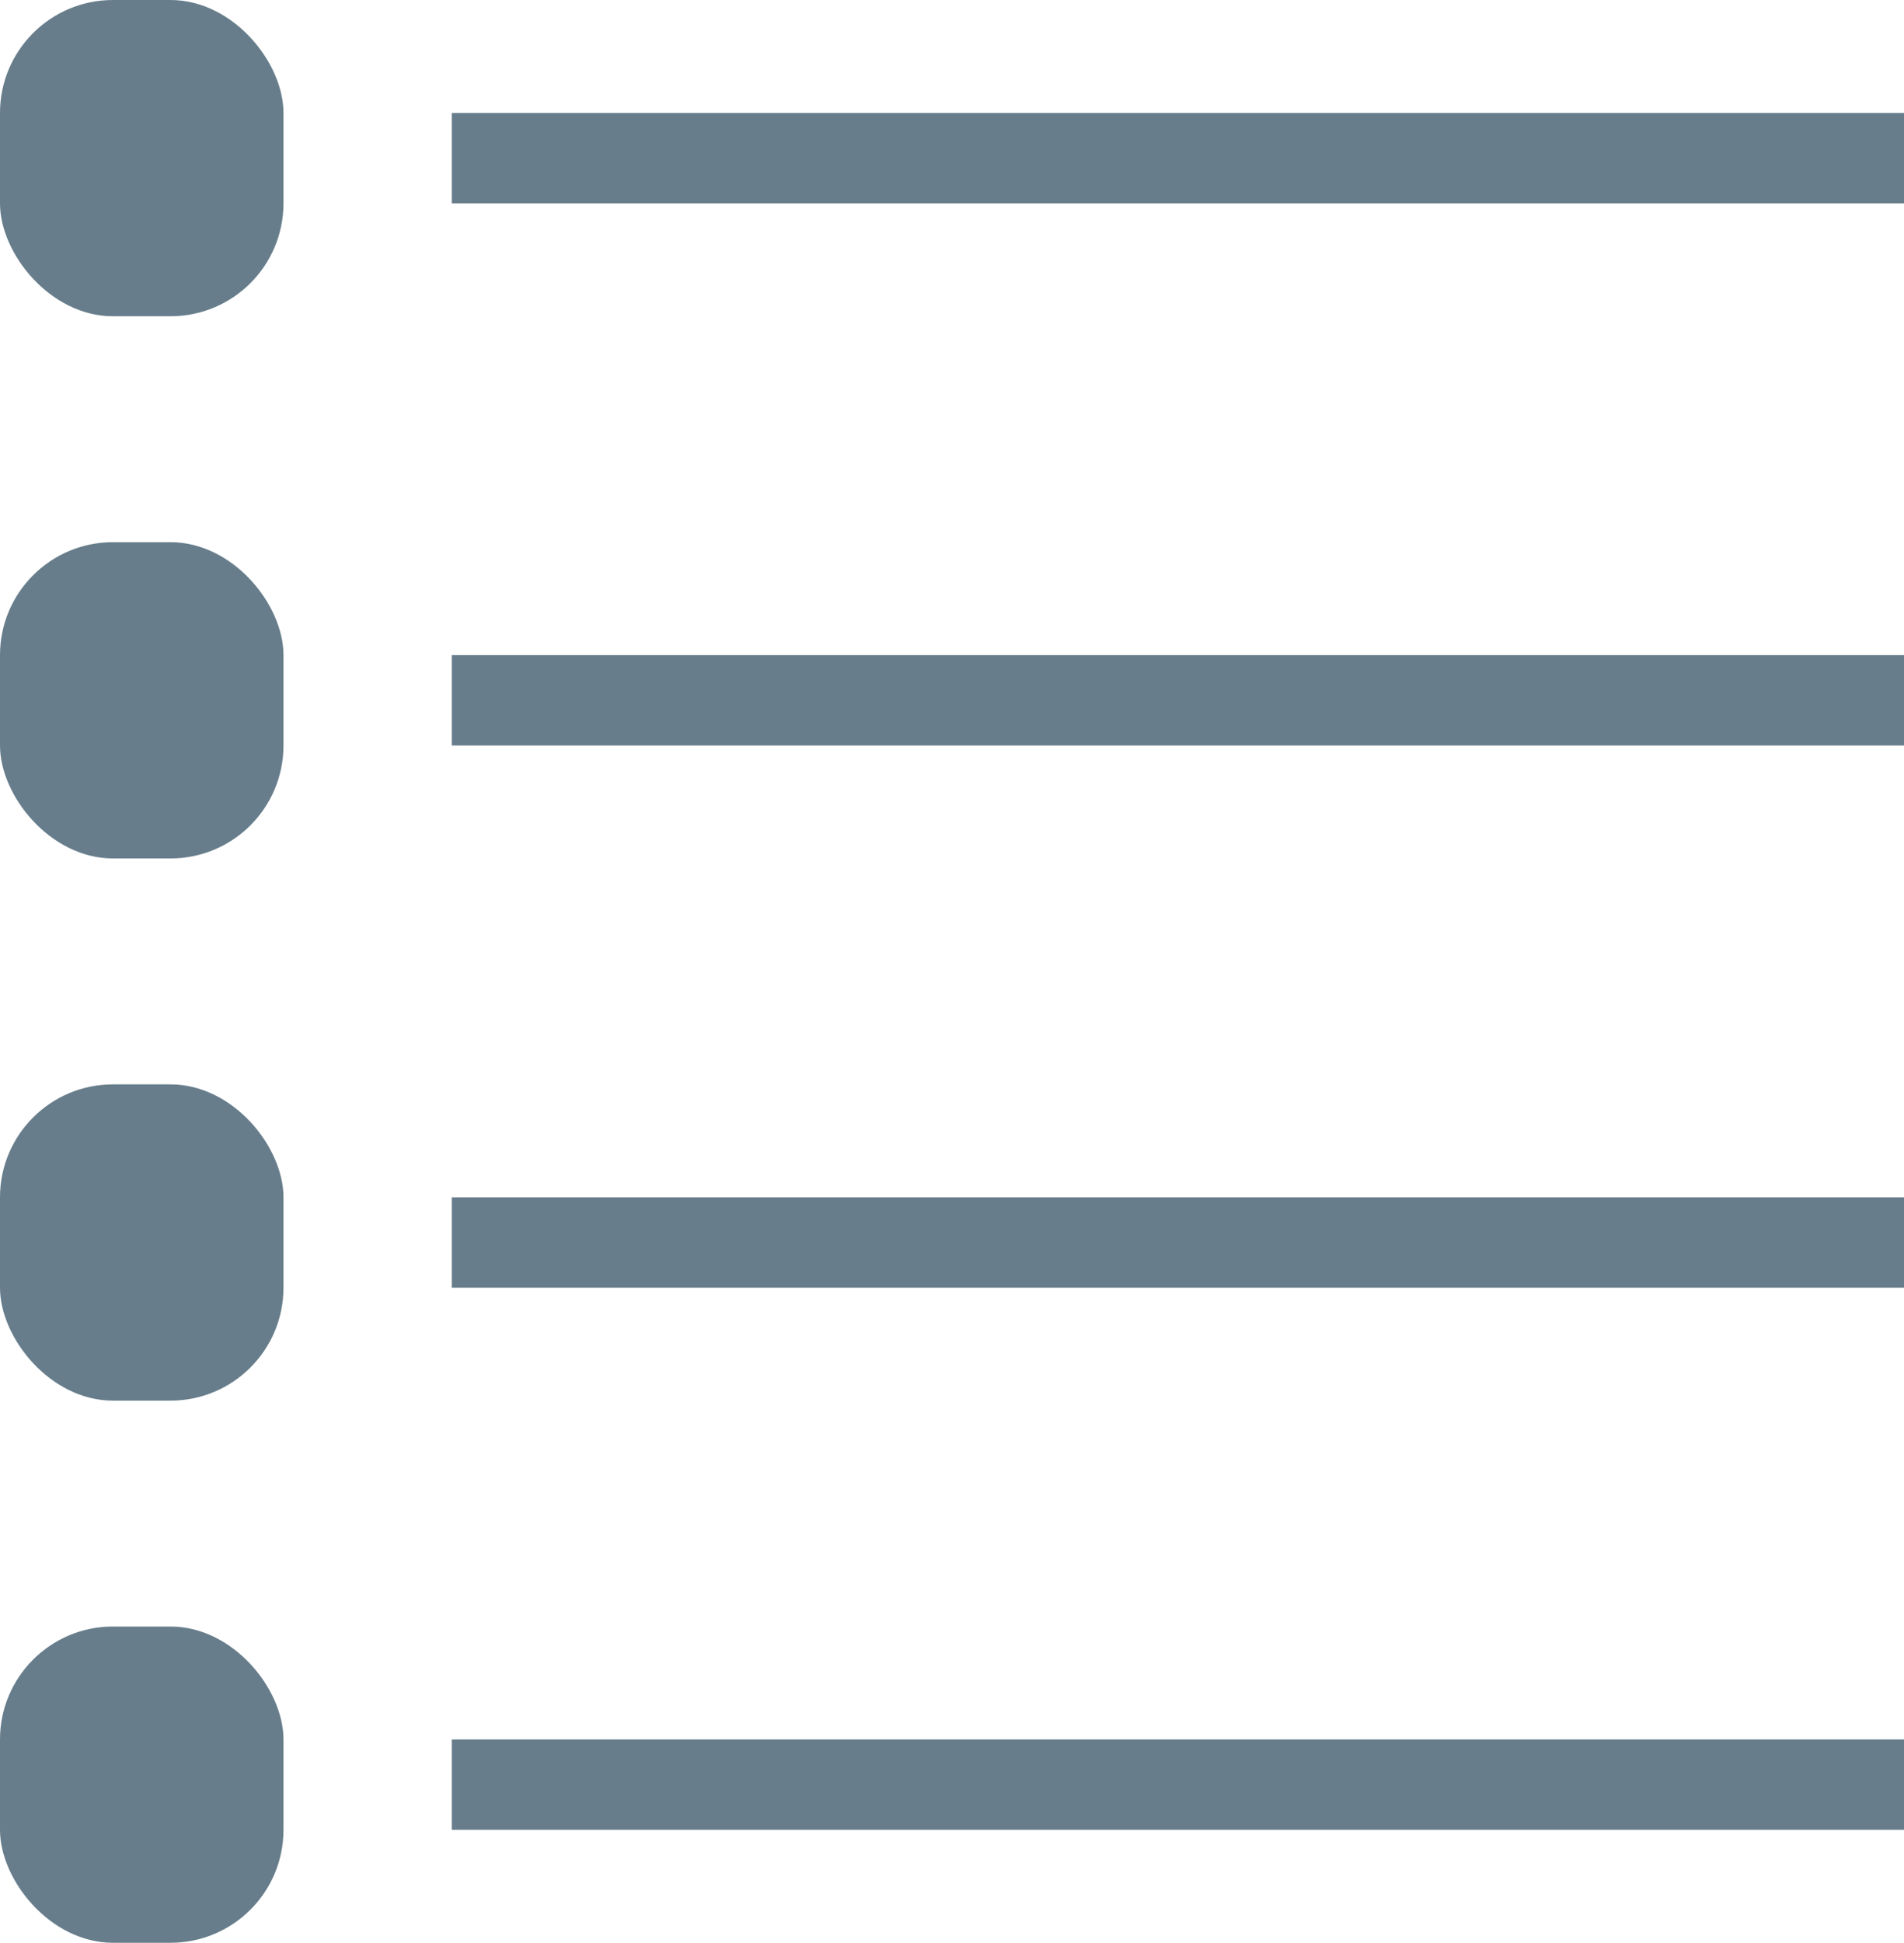
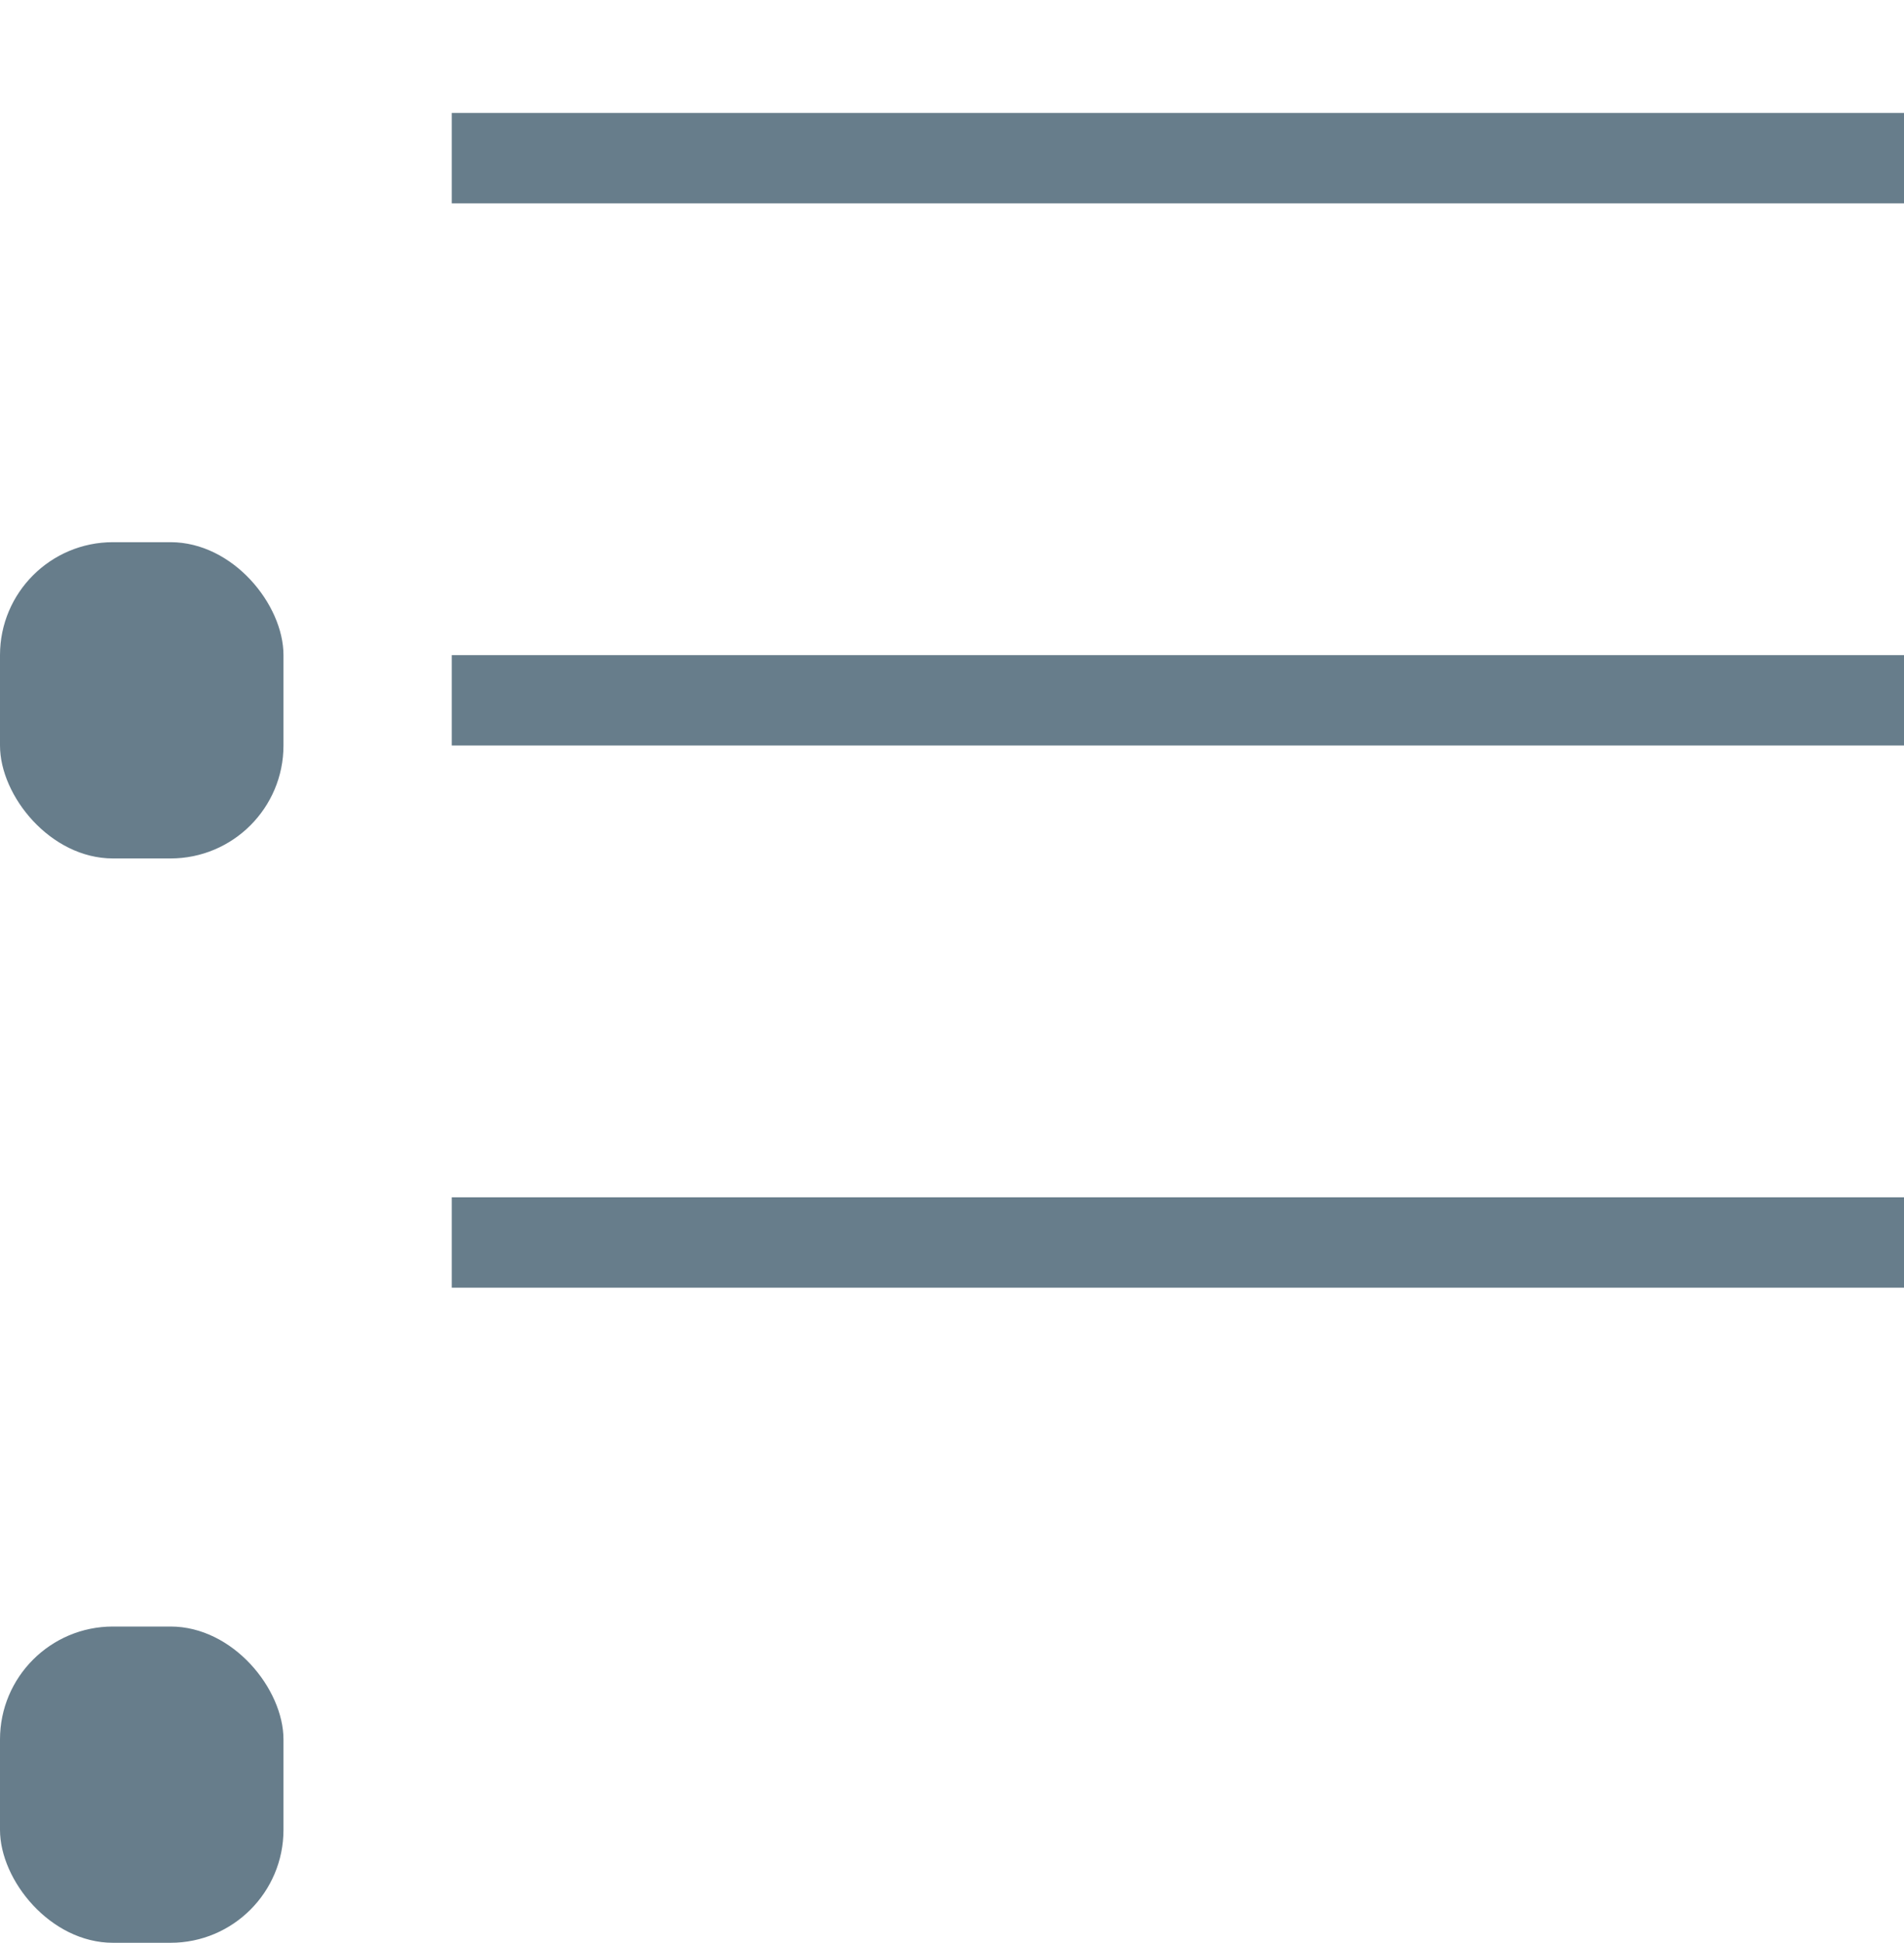
<svg xmlns="http://www.w3.org/2000/svg" viewBox="-2050.576 959 50.576 51.603">
  <defs>
    <style>.a{fill:#677d8b;}</style>
  </defs>
  <g transform="translate(-2412)">
-     <rect class="a" width="7.53" height="8.4" rx="3" transform="translate(361.424 959)" />
    <rect class="a" width="38.575" height="2.4" transform="translate(373.425 962)" />
    <rect class="a" width="7.53" height="8.4" rx="3" transform="translate(361.424 973.401)" />
    <rect class="a" width="38.575" height="2.4" transform="translate(373.425 976.401)" />
-     <rect class="a" width="7.53" height="8.4" rx="3" transform="translate(361.424 987.802)" />
    <rect class="a" width="38.575" height="2.4" transform="translate(373.425 990.802)" />
    <rect class="a" width="7.53" height="8.4" rx="3" transform="translate(361.424 1002.202)" />
-     <rect class="a" width="38.575" height="2.4" transform="translate(373.425 1005.202)" />
  </g>
</svg>